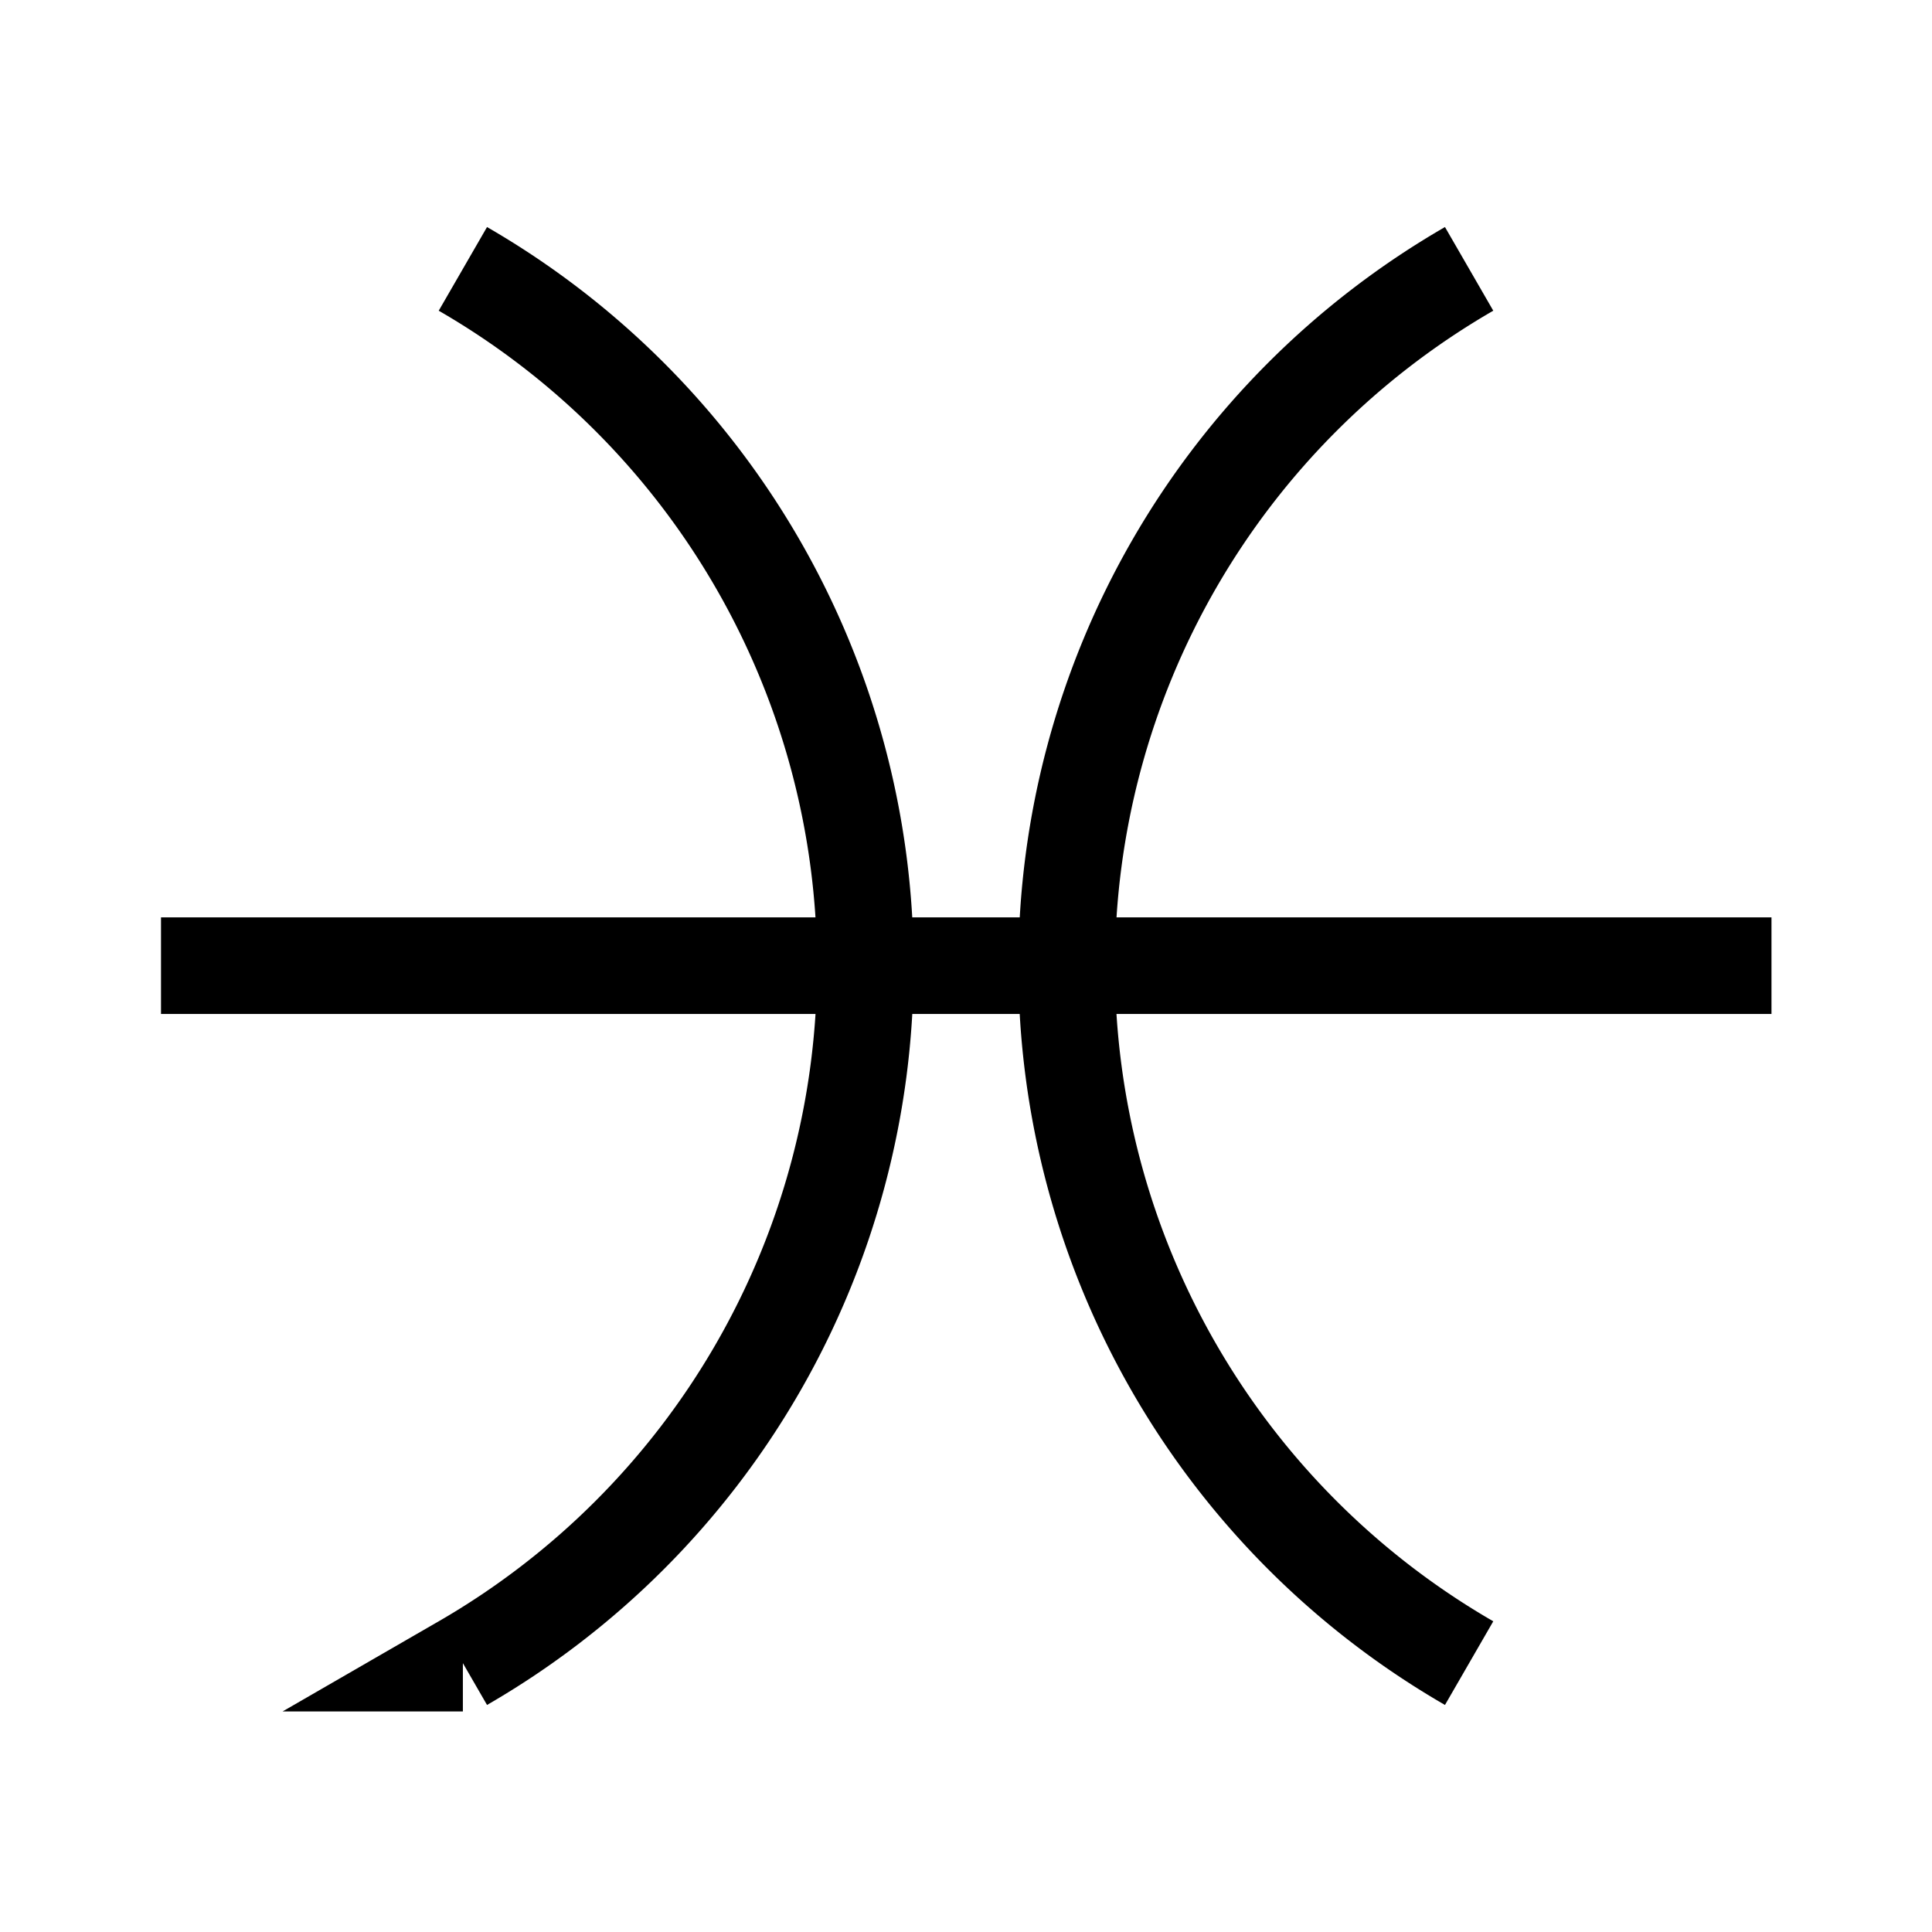
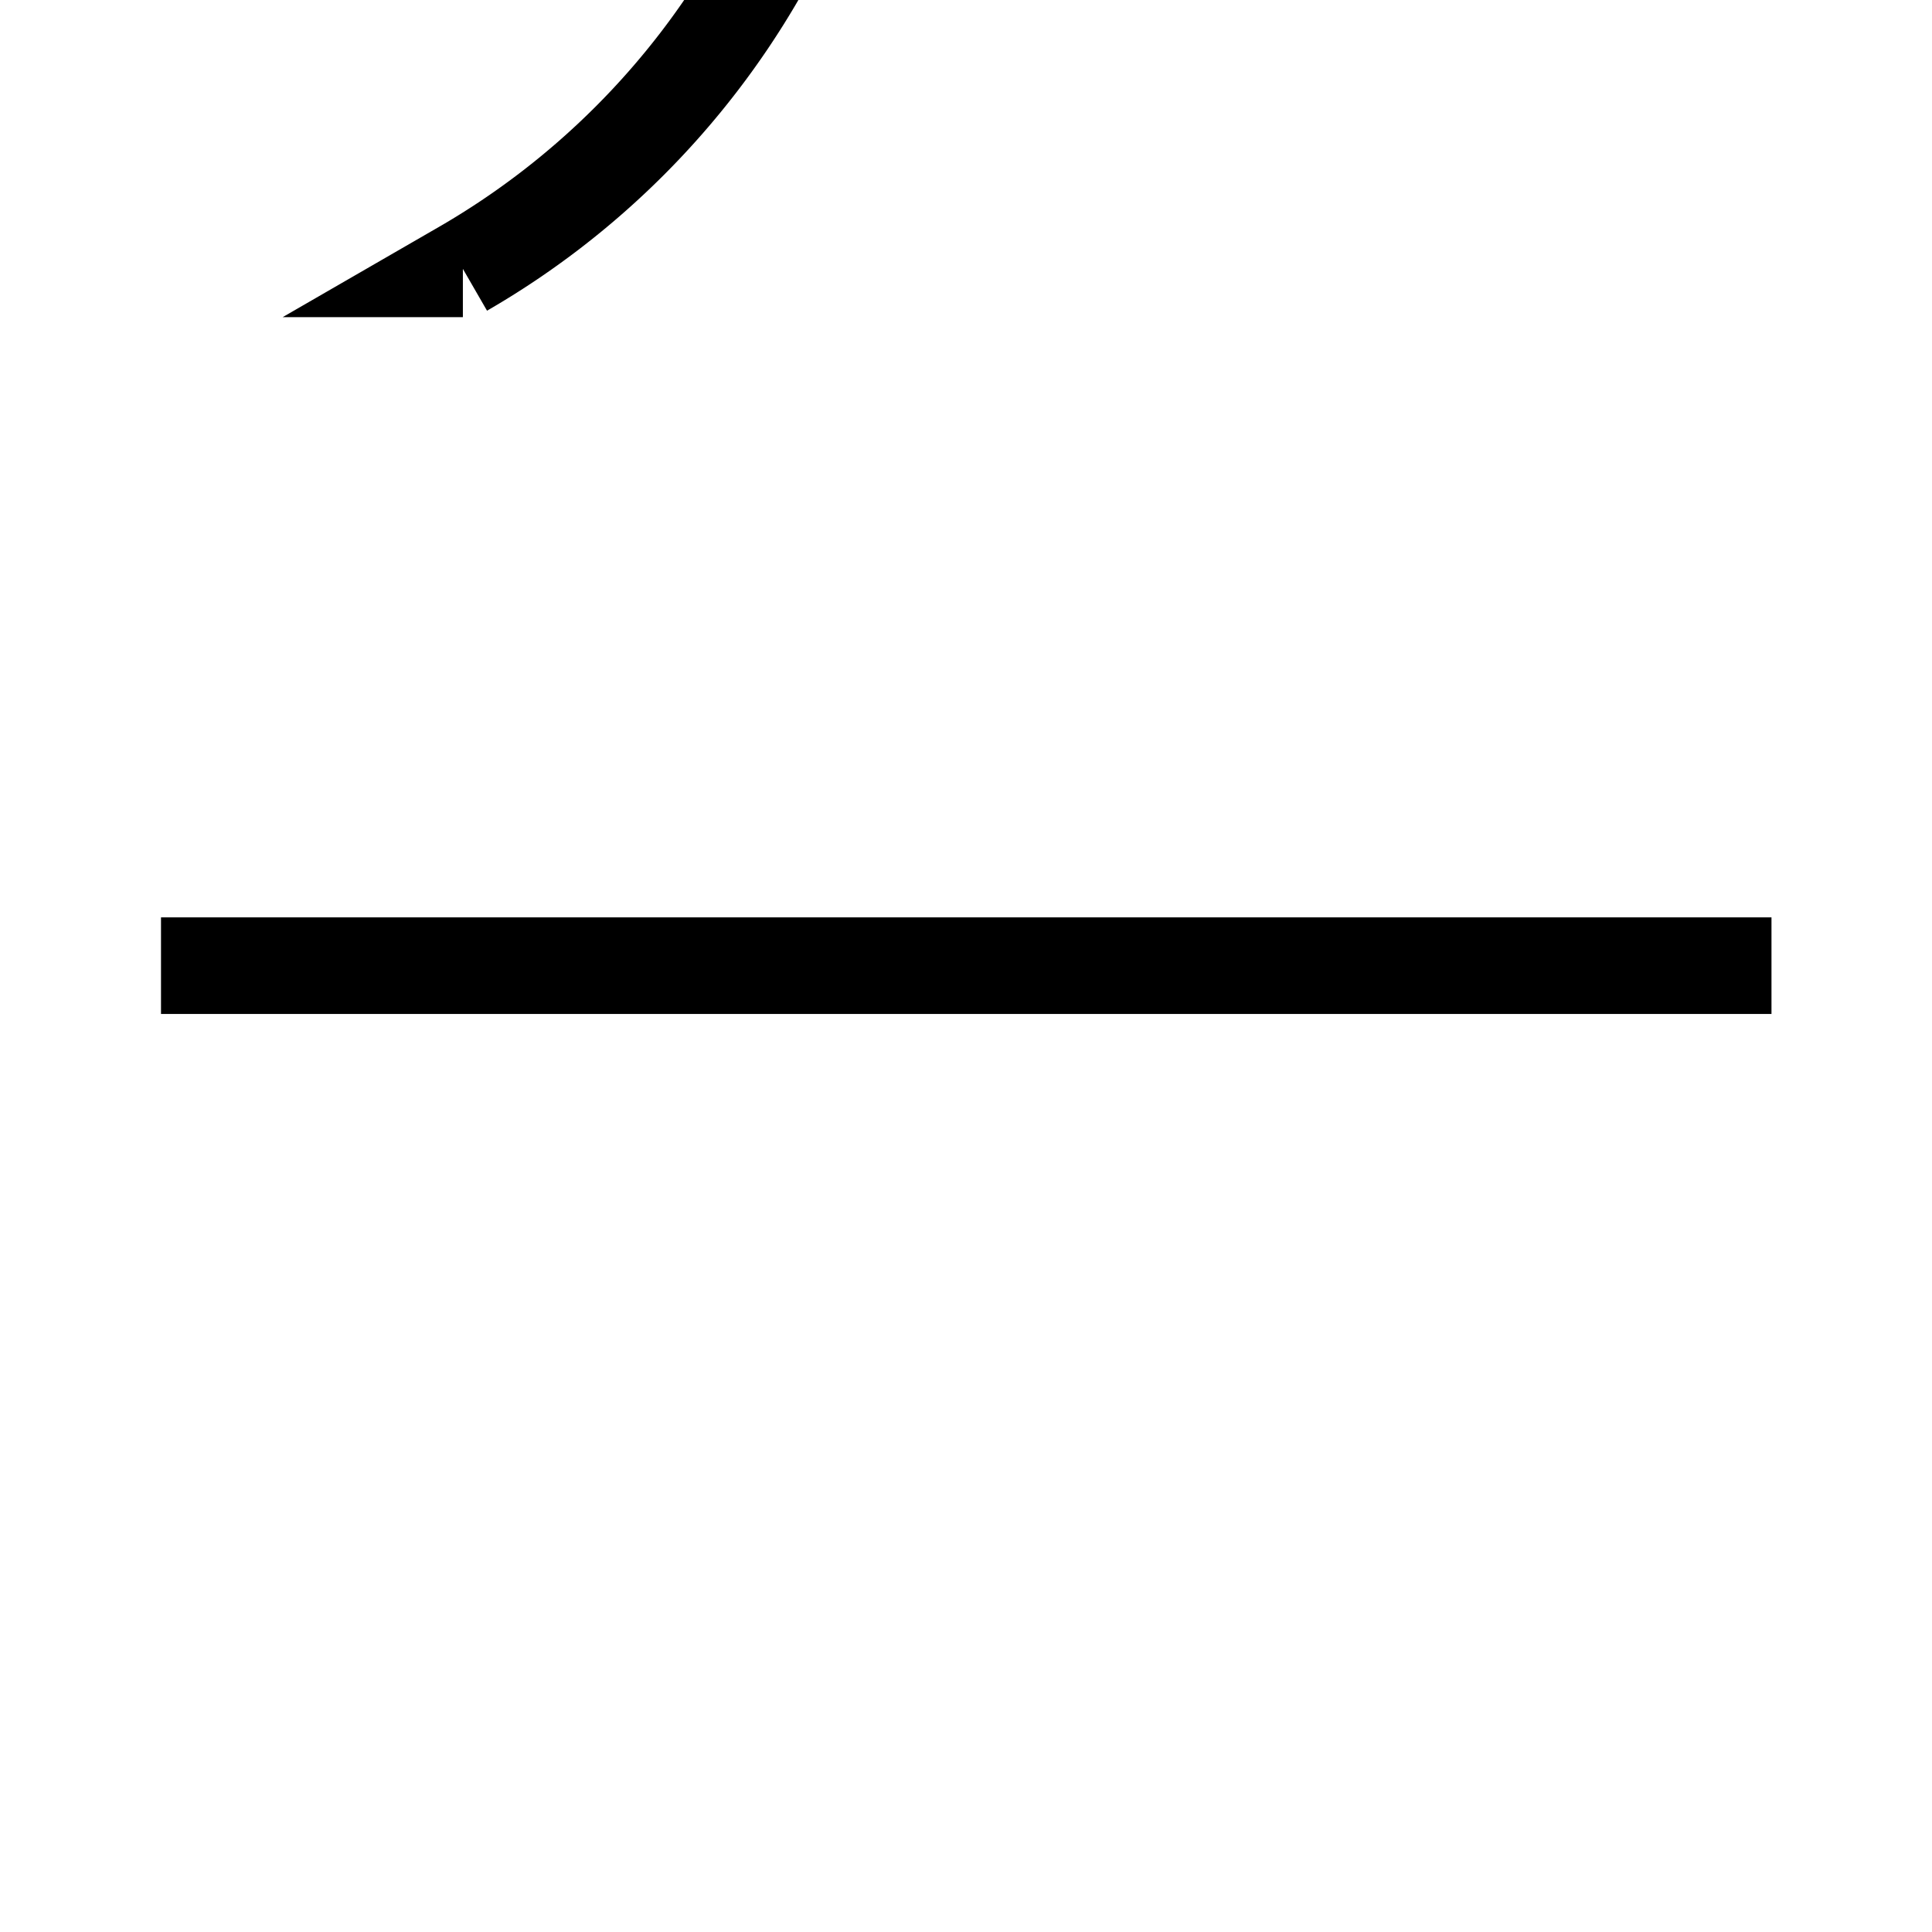
<svg xmlns="http://www.w3.org/2000/svg" width="16" height="16" viewBox="0 0 12 12">
-   <path style="clip-rule:nonzero;fill:none;stroke:#000;stroke-width:.6;stroke-linecap:butt;stroke-linejoin:miter;stroke-miterlimit:4;stroke-dasharray:none;stroke-opacity:1" d="M9.125 1.67a5 5 0 0 0 0 8.66m-6.25 0a5 5 0 0 0 0-8.66M1 5.998h10.003" />
+   <path style="clip-rule:nonzero;fill:none;stroke:#000;stroke-width:.6;stroke-linecap:butt;stroke-linejoin:miter;stroke-miterlimit:4;stroke-dasharray:none;stroke-opacity:1" d="M9.125 1.67m-6.25 0a5 5 0 0 0 0-8.66M1 5.998h10.003" />
</svg>